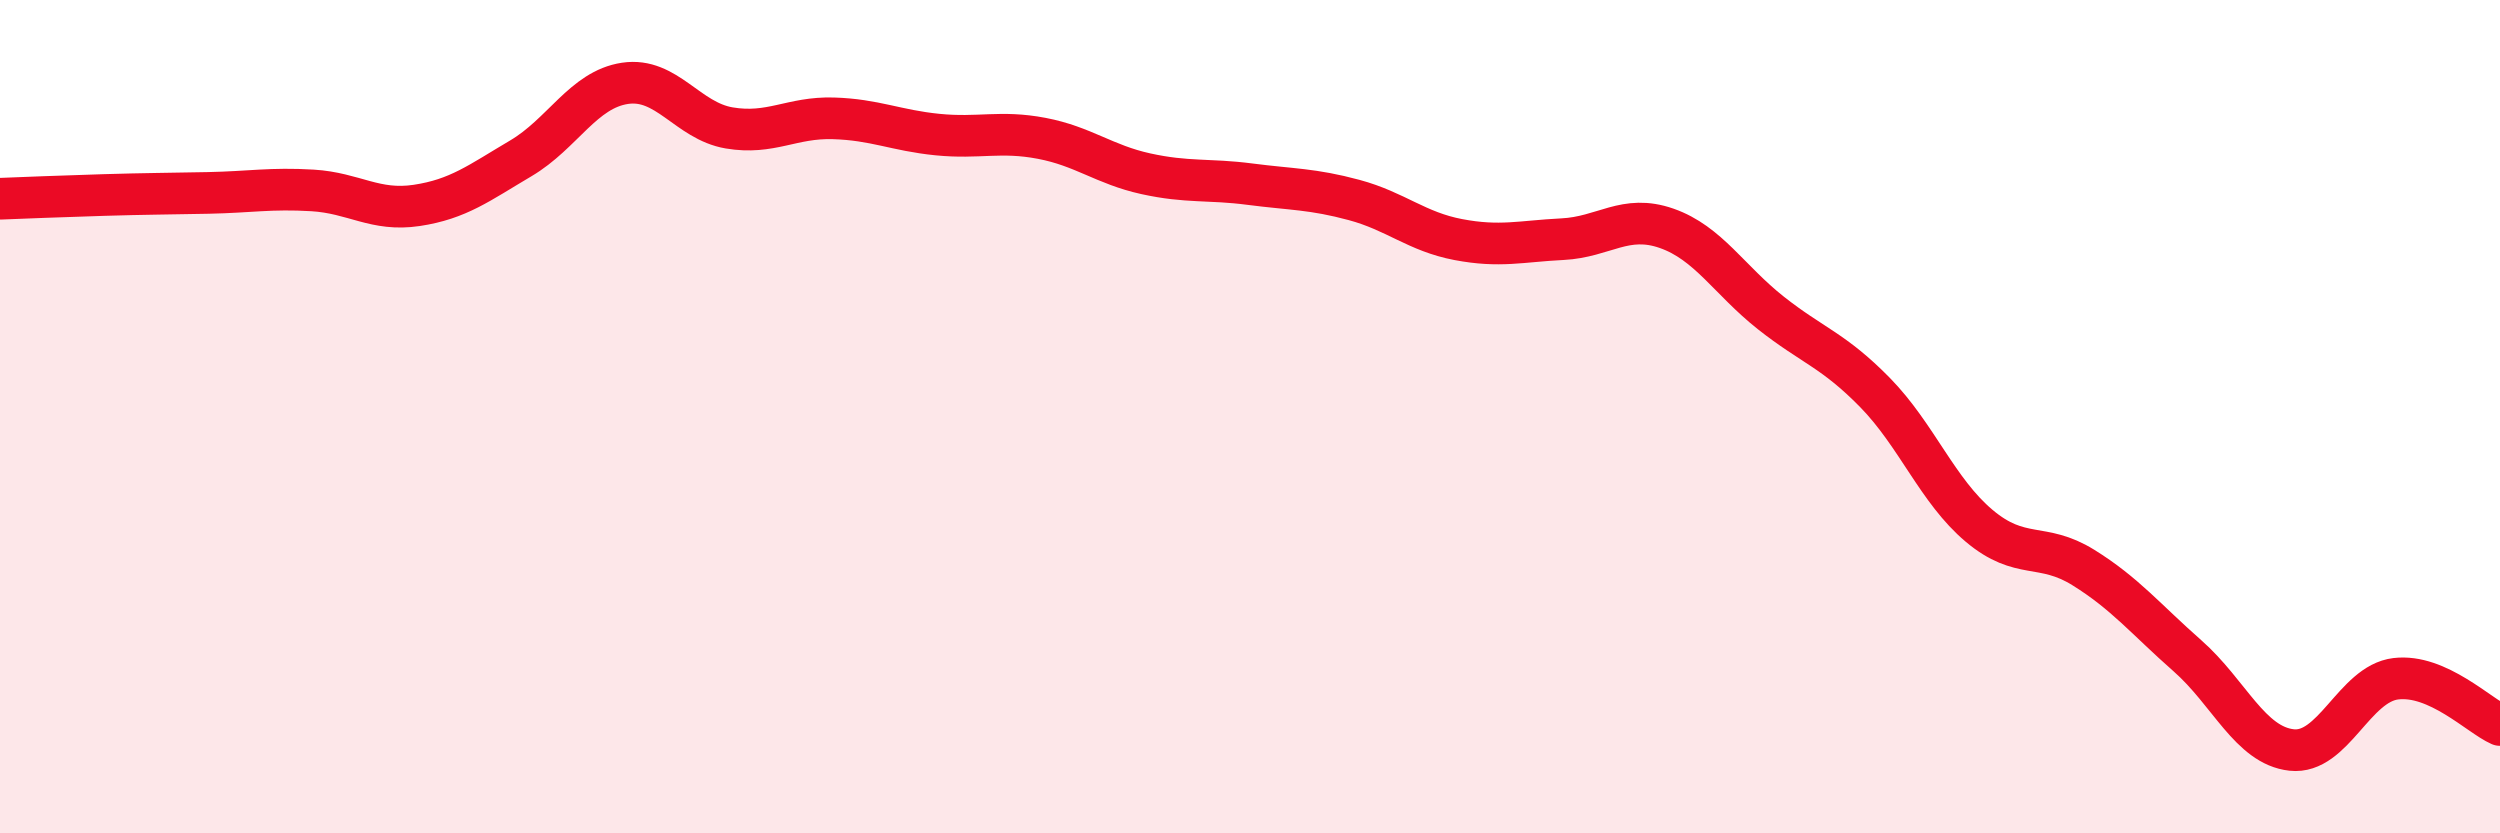
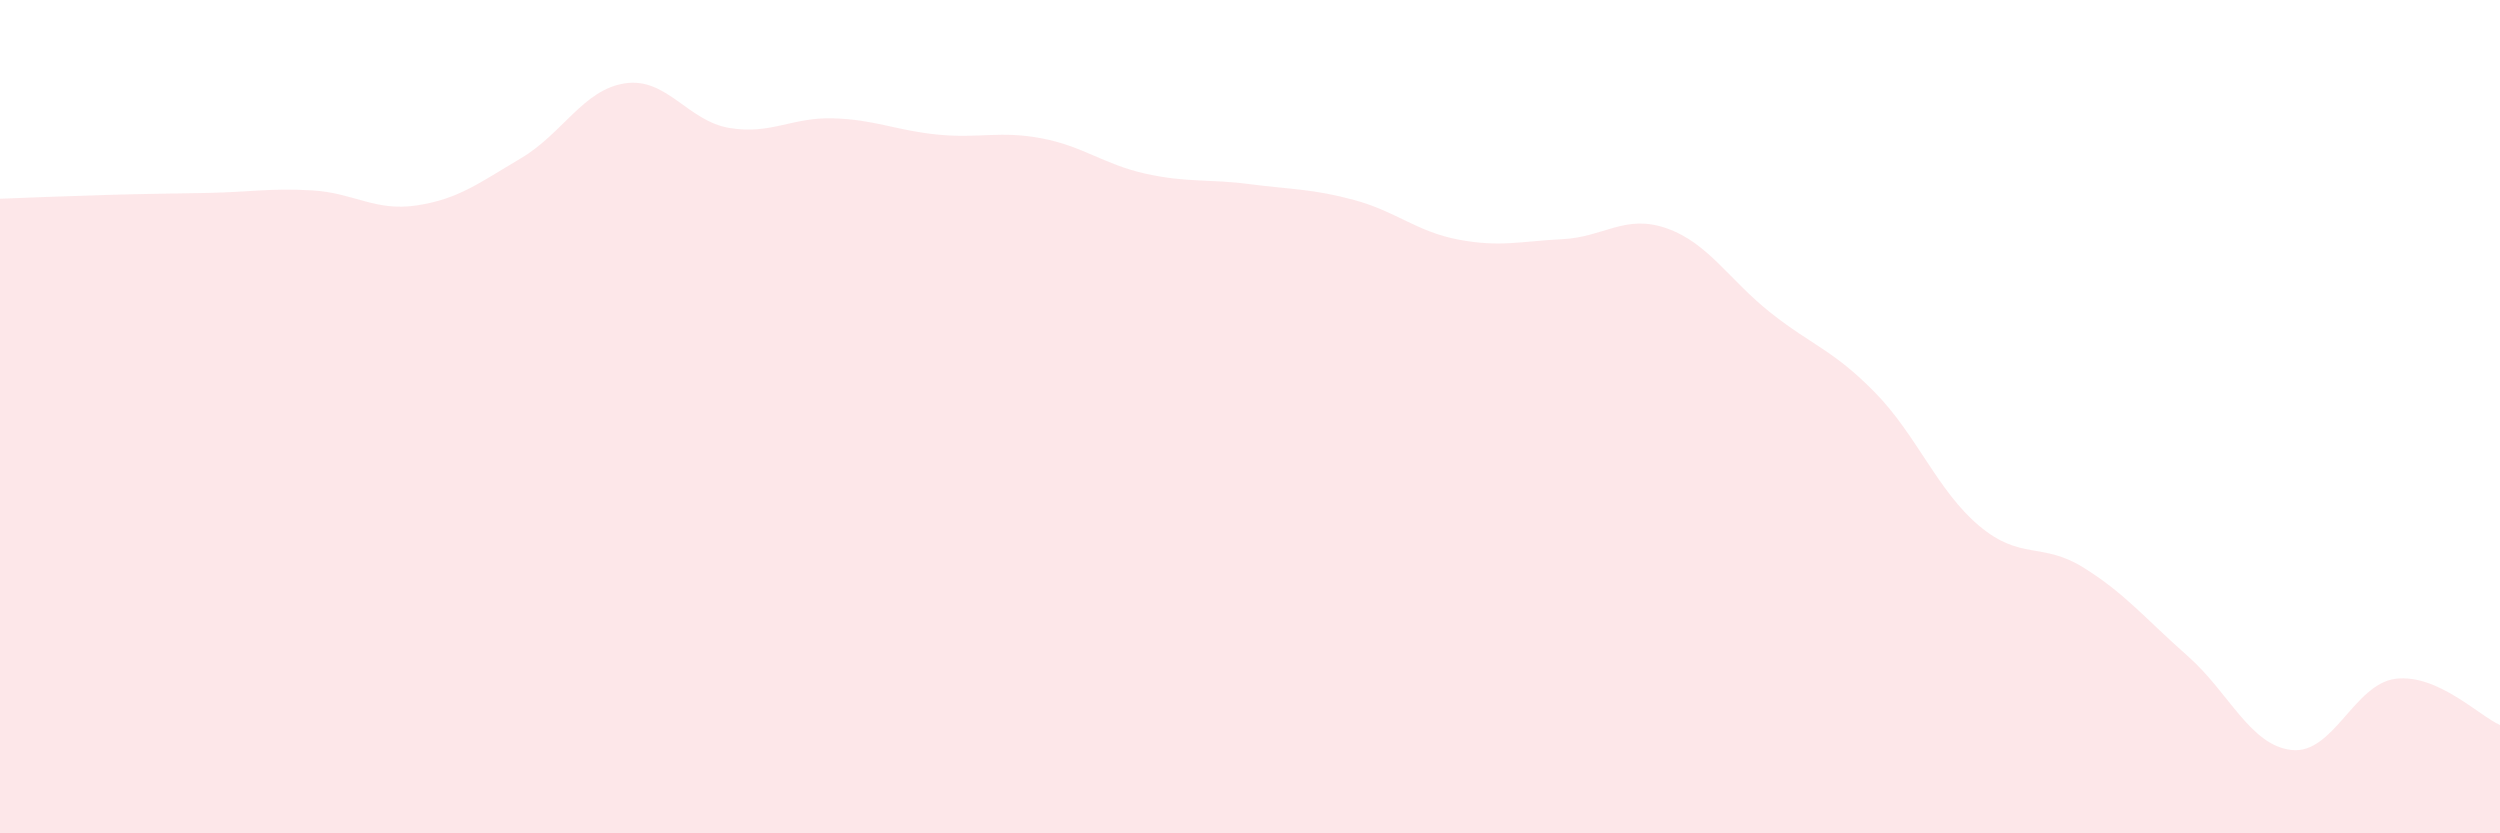
<svg xmlns="http://www.w3.org/2000/svg" width="60" height="20" viewBox="0 0 60 20">
  <path d="M 0,4.77 C 0.5,4.75 1.5,4.71 2.5,4.68 C 3.5,4.65 4,4.65 5,4.63 C 6,4.61 6.5,4.51 7.5,4.57 C 8.5,4.63 9,5.08 10,4.93 C 11,4.78 11.5,4.39 12.5,3.8 C 13.5,3.21 14,2.15 15,2 C 16,1.85 16.5,2.9 17.5,3.07 C 18.5,3.24 19,2.81 20,2.84 C 21,2.87 21.5,3.13 22.5,3.23 C 23.5,3.33 24,3.13 25,3.32 C 26,3.51 26.5,3.95 27.5,4.17 C 28.5,4.39 29,4.29 30,4.42 C 31,4.55 31.5,4.53 32.5,4.8 C 33.5,5.07 34,5.56 35,5.75 C 36,5.94 36.5,5.79 37.5,5.74 C 38.5,5.69 39,5.13 40,5.48 C 41,5.83 41.5,6.72 42.5,7.51 C 43.5,8.3 44,8.4 45,9.42 C 46,10.44 46.5,11.78 47.5,12.62 C 48.5,13.46 49,13 50,13.62 C 51,14.24 51.5,14.86 52.5,15.74 C 53.5,16.62 54,17.89 55,18 C 56,18.11 56.5,16.41 57.5,16.29 C 58.5,16.17 59.5,17.18 60,17.4L60 20L0 20Z" fill="#EB0A25" opacity="0.1" stroke-linecap="round" stroke-linejoin="round" />
-   <path d="M 0,4.77 C 0.5,4.75 1.5,4.71 2.5,4.68 C 3.5,4.65 4,4.65 5,4.63 C 6,4.61 6.5,4.51 7.5,4.57 C 8.5,4.63 9,5.08 10,4.93 C 11,4.78 11.5,4.39 12.5,3.8 C 13.5,3.21 14,2.15 15,2 C 16,1.85 16.5,2.9 17.5,3.07 C 18.5,3.24 19,2.81 20,2.84 C 21,2.87 21.5,3.13 22.5,3.23 C 23.5,3.33 24,3.13 25,3.32 C 26,3.51 26.5,3.95 27.5,4.17 C 28.5,4.39 29,4.29 30,4.42 C 31,4.55 31.5,4.53 32.5,4.8 C 33.5,5.07 34,5.56 35,5.75 C 36,5.94 36.5,5.79 37.5,5.74 C 38.5,5.69 39,5.13 40,5.48 C 41,5.83 41.5,6.72 42.5,7.51 C 43.5,8.3 44,8.4 45,9.42 C 46,10.44 46.5,11.78 47.5,12.62 C 48.5,13.46 49,13 50,13.62 C 51,14.24 51.5,14.86 52.5,15.74 C 53.5,16.62 54,17.89 55,18 C 56,18.11 56.5,16.41 57.5,16.29 C 58.5,16.17 59.5,17.18 60,17.4" stroke="#EB0A25" stroke-width="1" fill="none" stroke-linecap="round" stroke-linejoin="round" />
</svg>